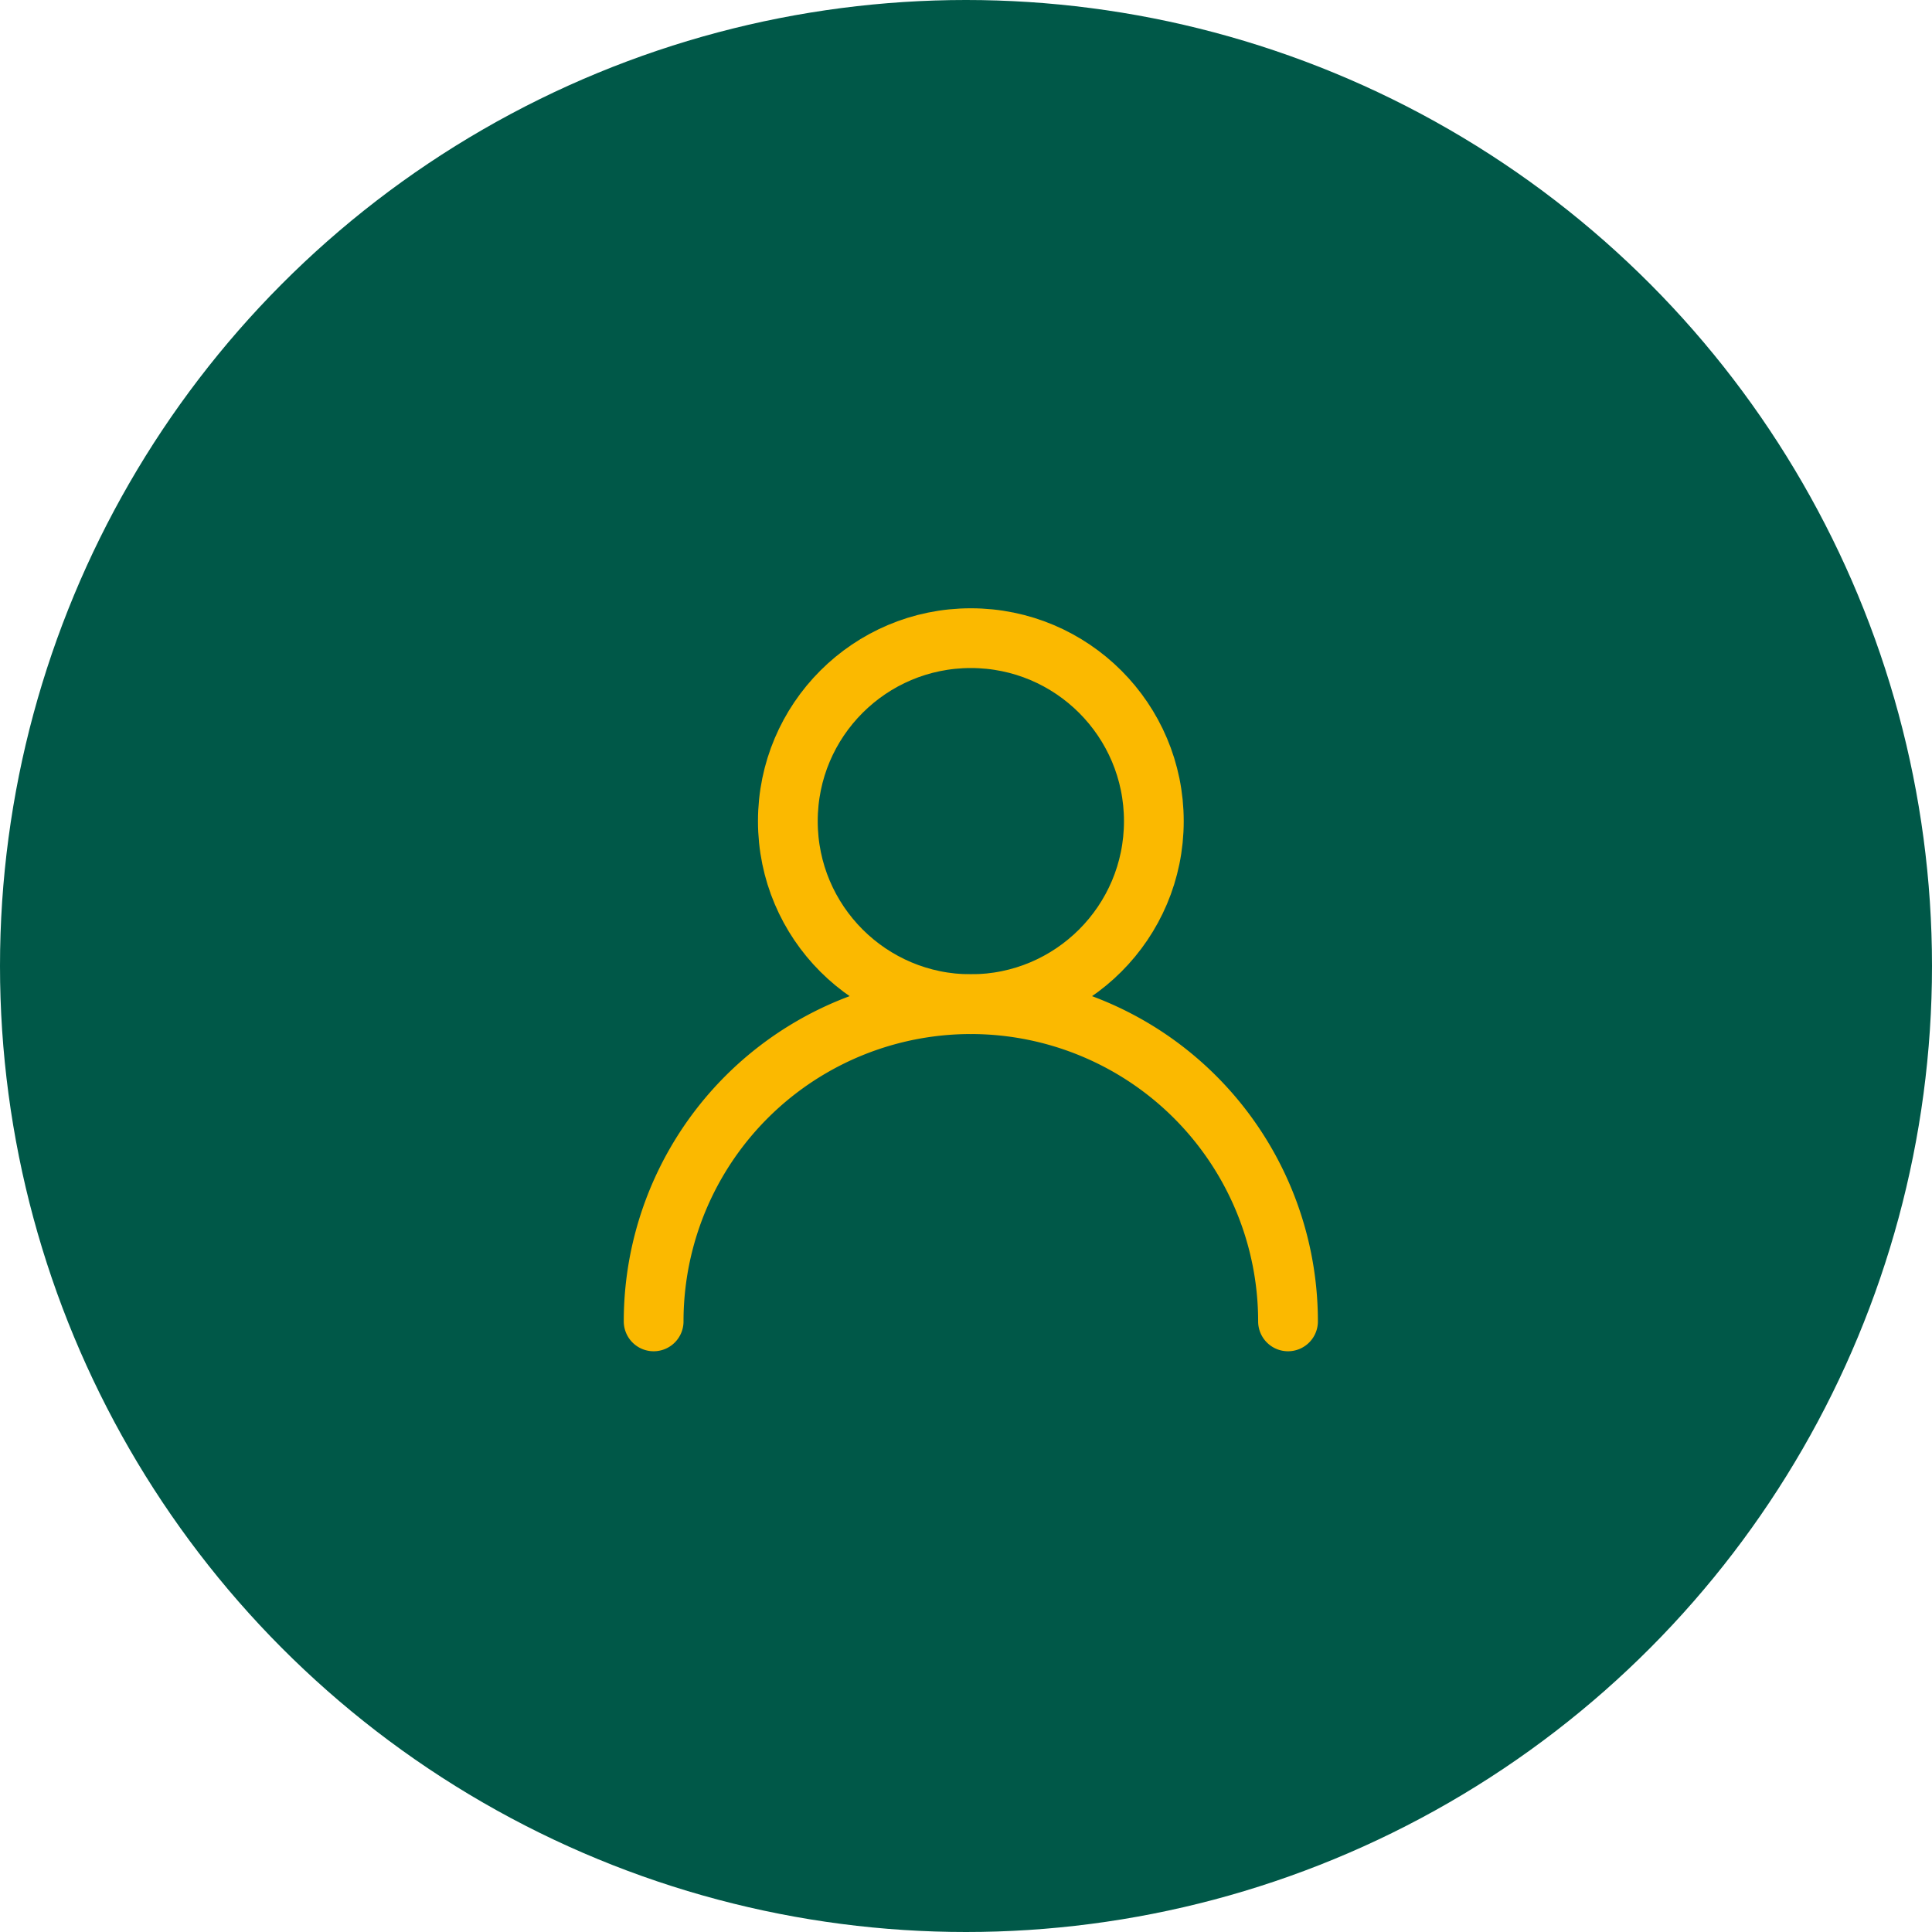
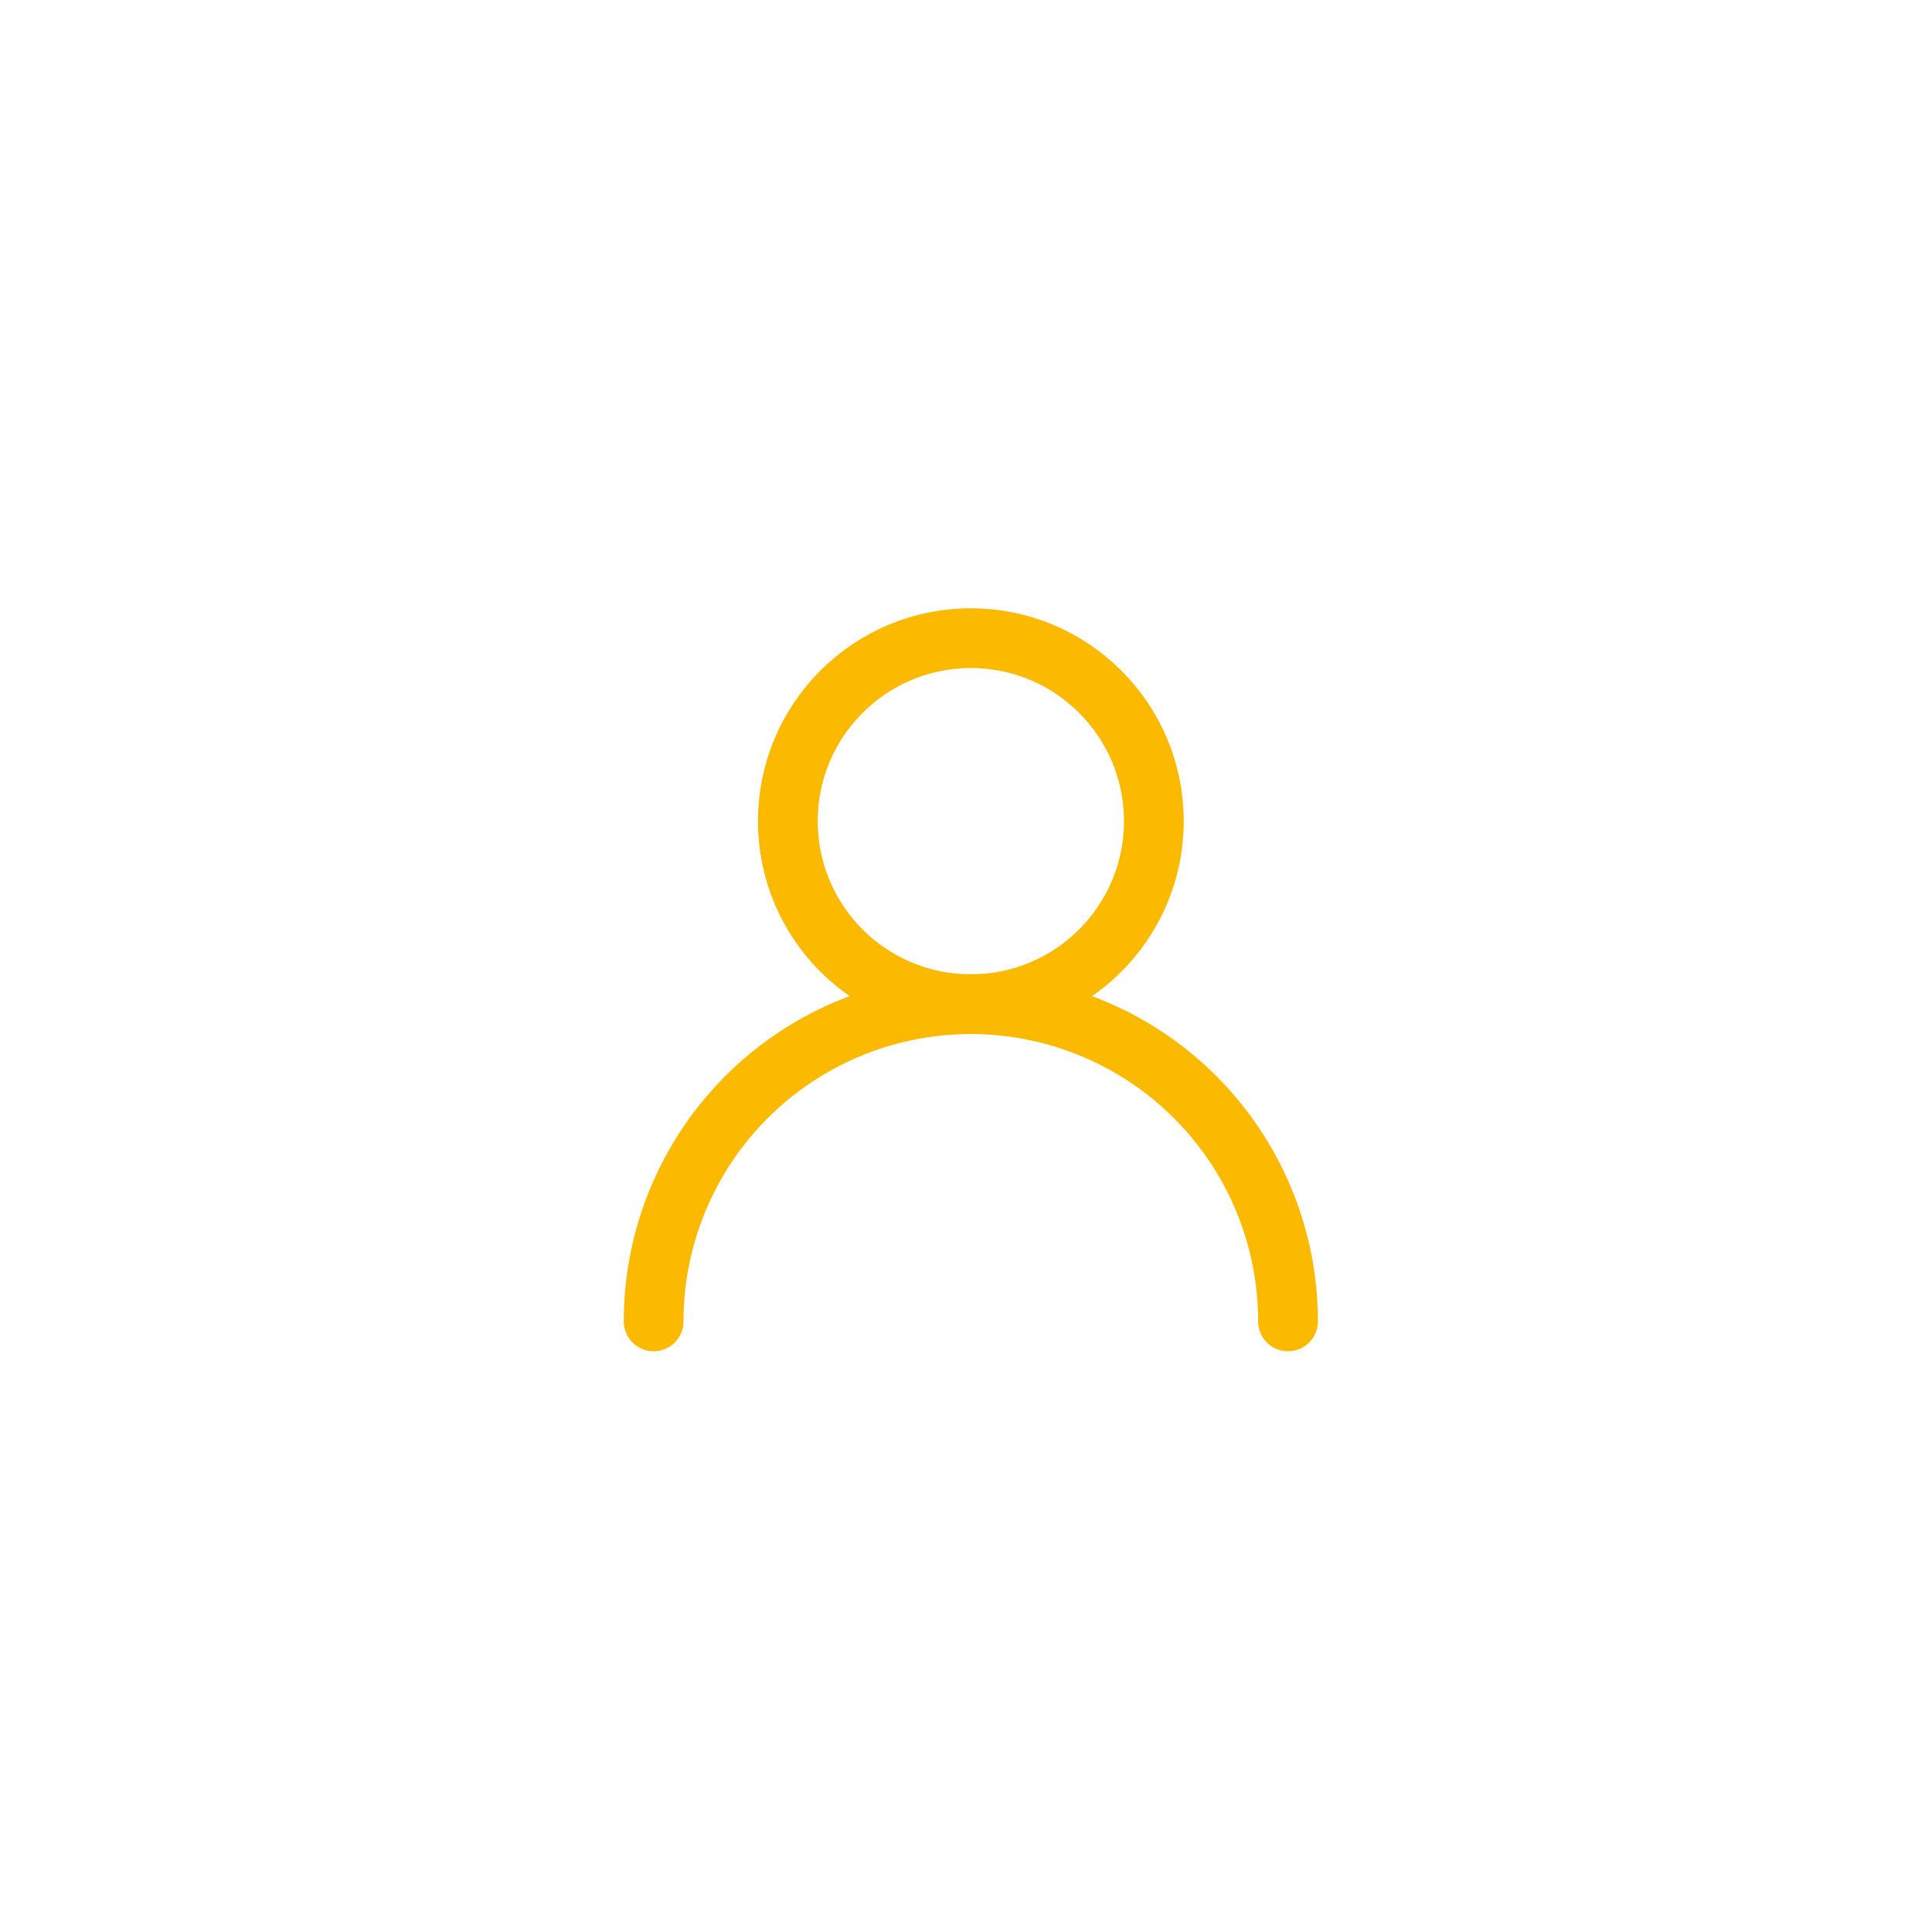
<svg xmlns="http://www.w3.org/2000/svg" width="194" height="194" viewBox="0 0 194 194">
  <g id="person-icon" transform="translate(-863 -10335.617)">
-     <circle id="Jochims_Oliver" cx="97" cy="97" r="97" transform="translate(863 10335.617)" fill="#005848" />
    <g id="person-icon-symbol">
-       <path id="Pfad_852" data-name="Pfad 852" d="M3,48.852H3A31.851,31.851,0,0,1,34.852,17h0A31.851,31.851,0,0,1,66.7,48.852h0" transform="translate(925.635 10419.45)" fill="none" stroke="#fbb900" stroke-linecap="round" stroke-linejoin="round" stroke-width="6" />
+       <path id="Pfad_852" data-name="Pfad 852" d="M3,48.852H3A31.851,31.851,0,0,1,34.852,17A31.851,31.851,0,0,1,66.7,48.852h0" transform="translate(925.635 10419.45)" fill="none" stroke="#fbb900" stroke-linecap="round" stroke-linejoin="round" stroke-width="6" />
      <circle id="Ellipse_32" data-name="Ellipse 32" cx="18.376" cy="18.376" r="18.376" transform="translate(942.111 10399.697)" fill="none" stroke="#fbb900" stroke-linecap="round" stroke-linejoin="round" stroke-width="6" />
    </g>
  </g>
</svg>